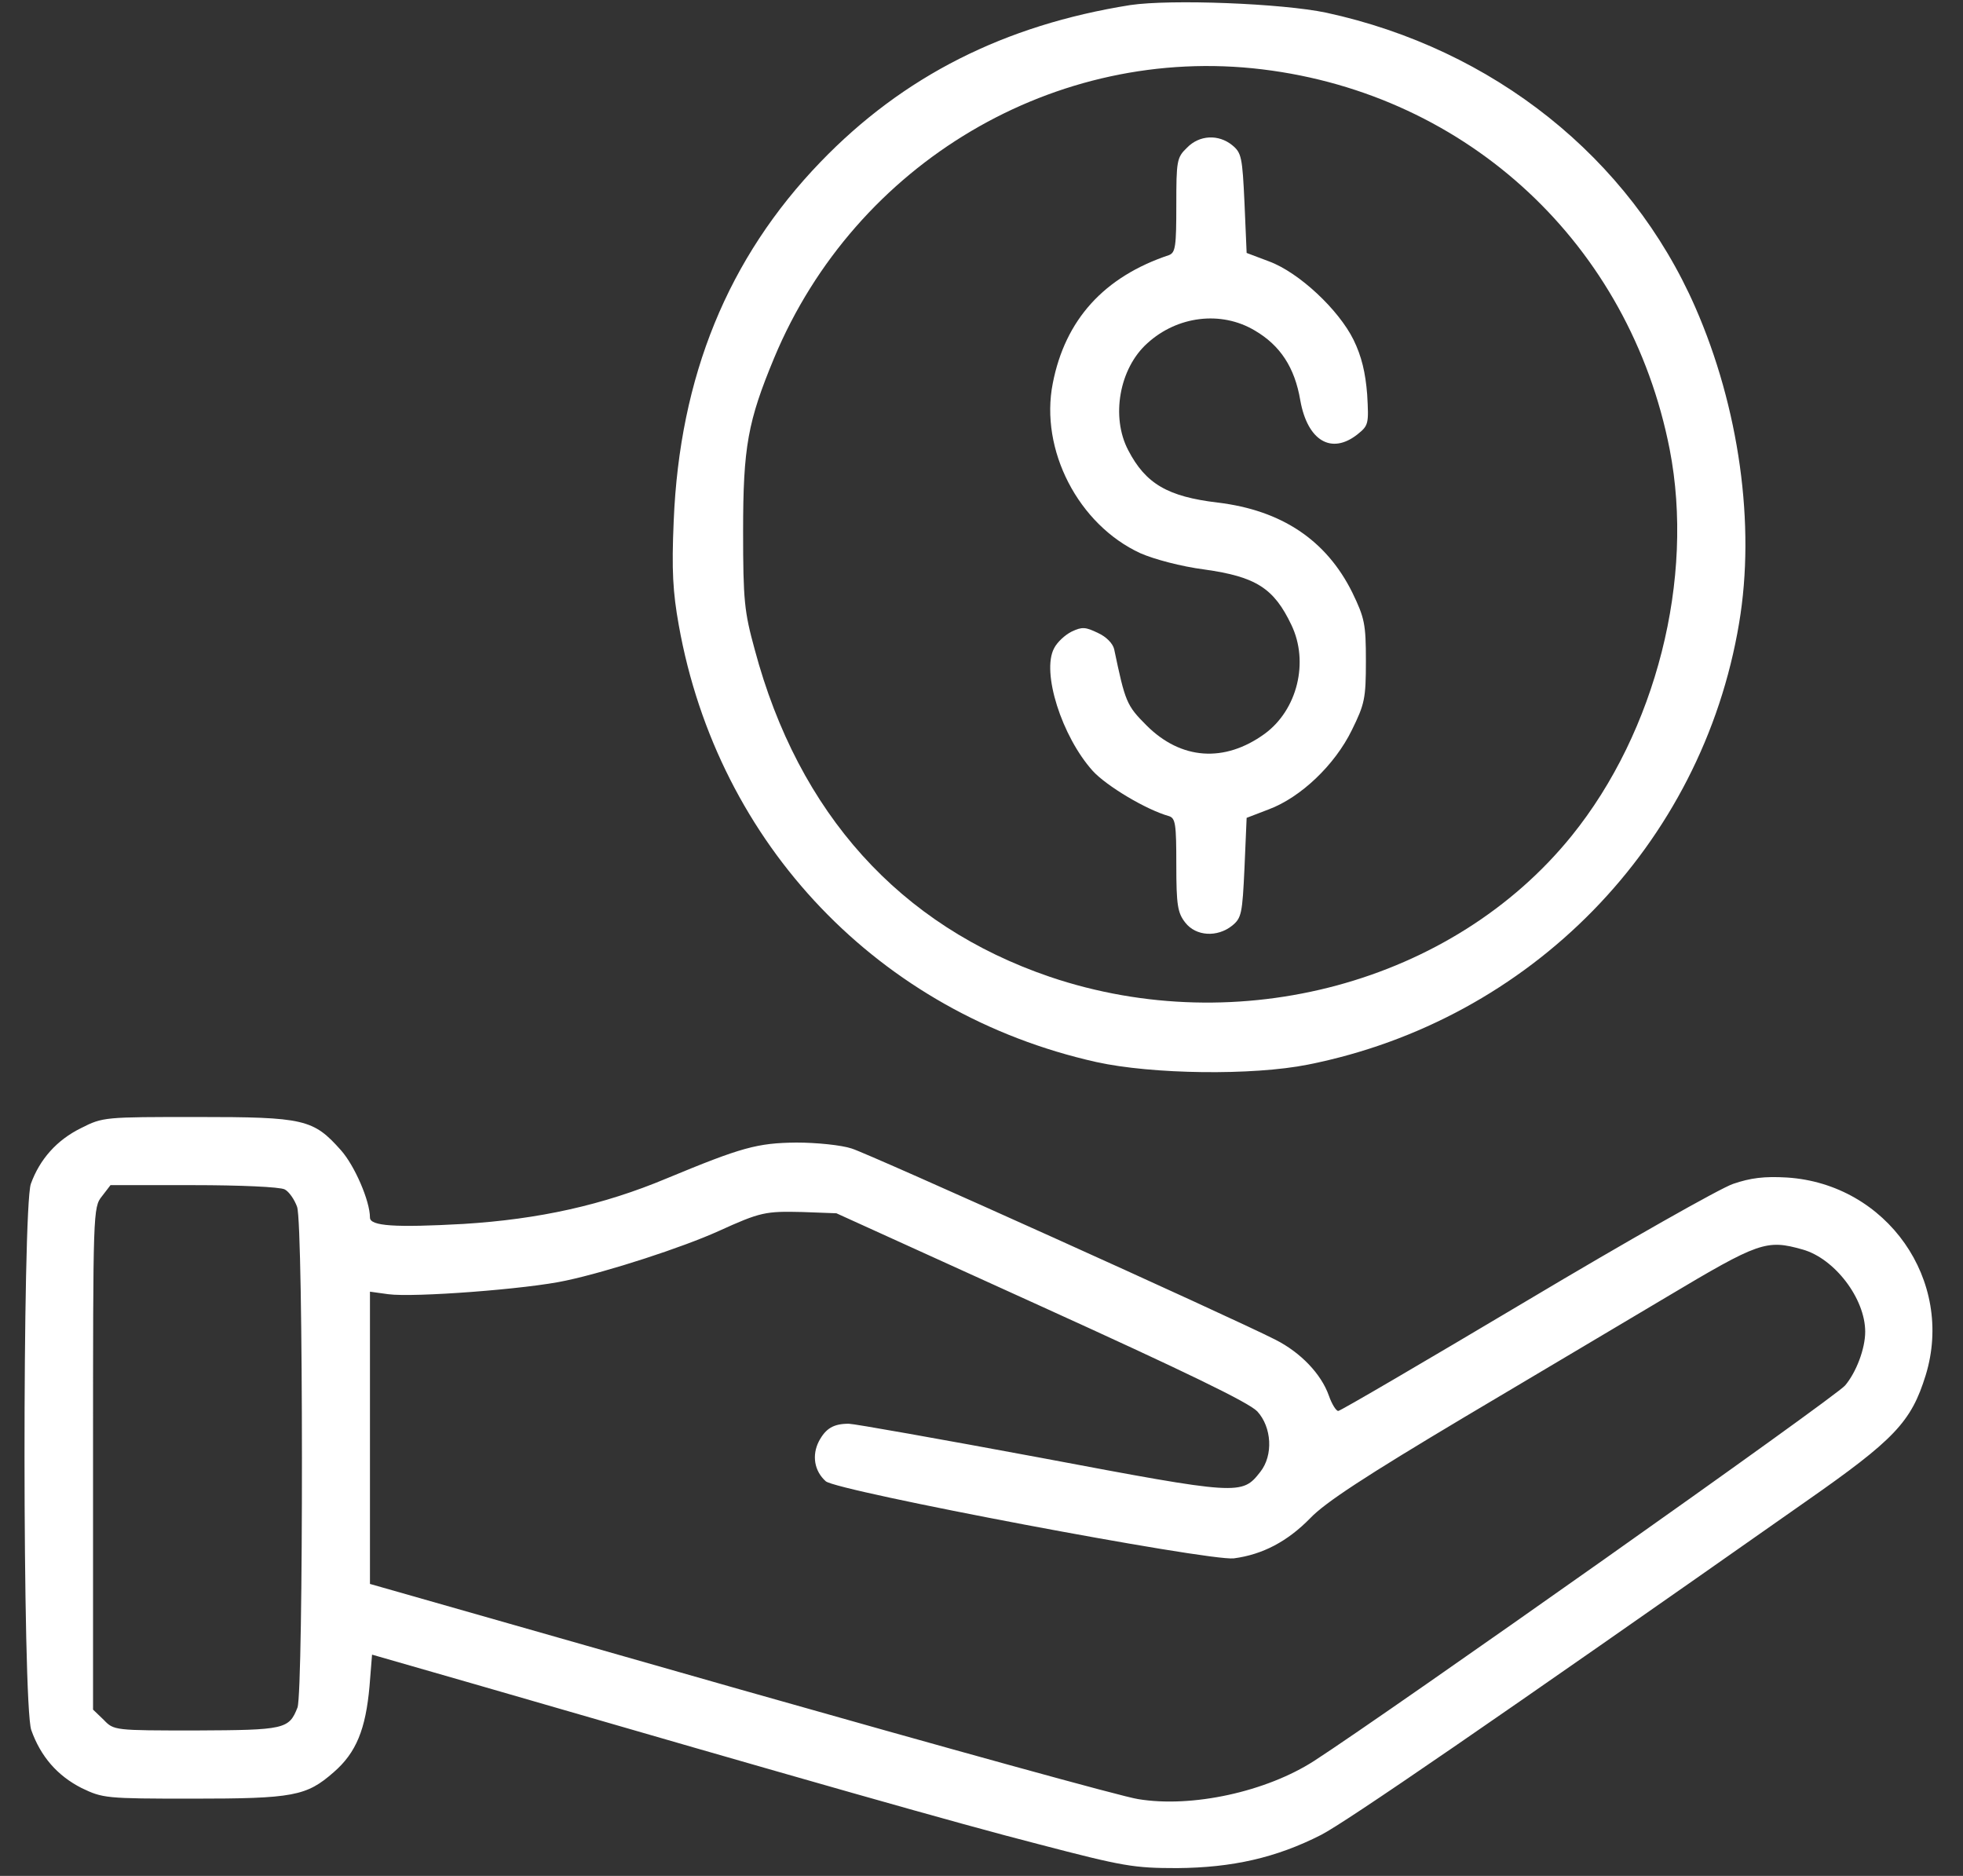
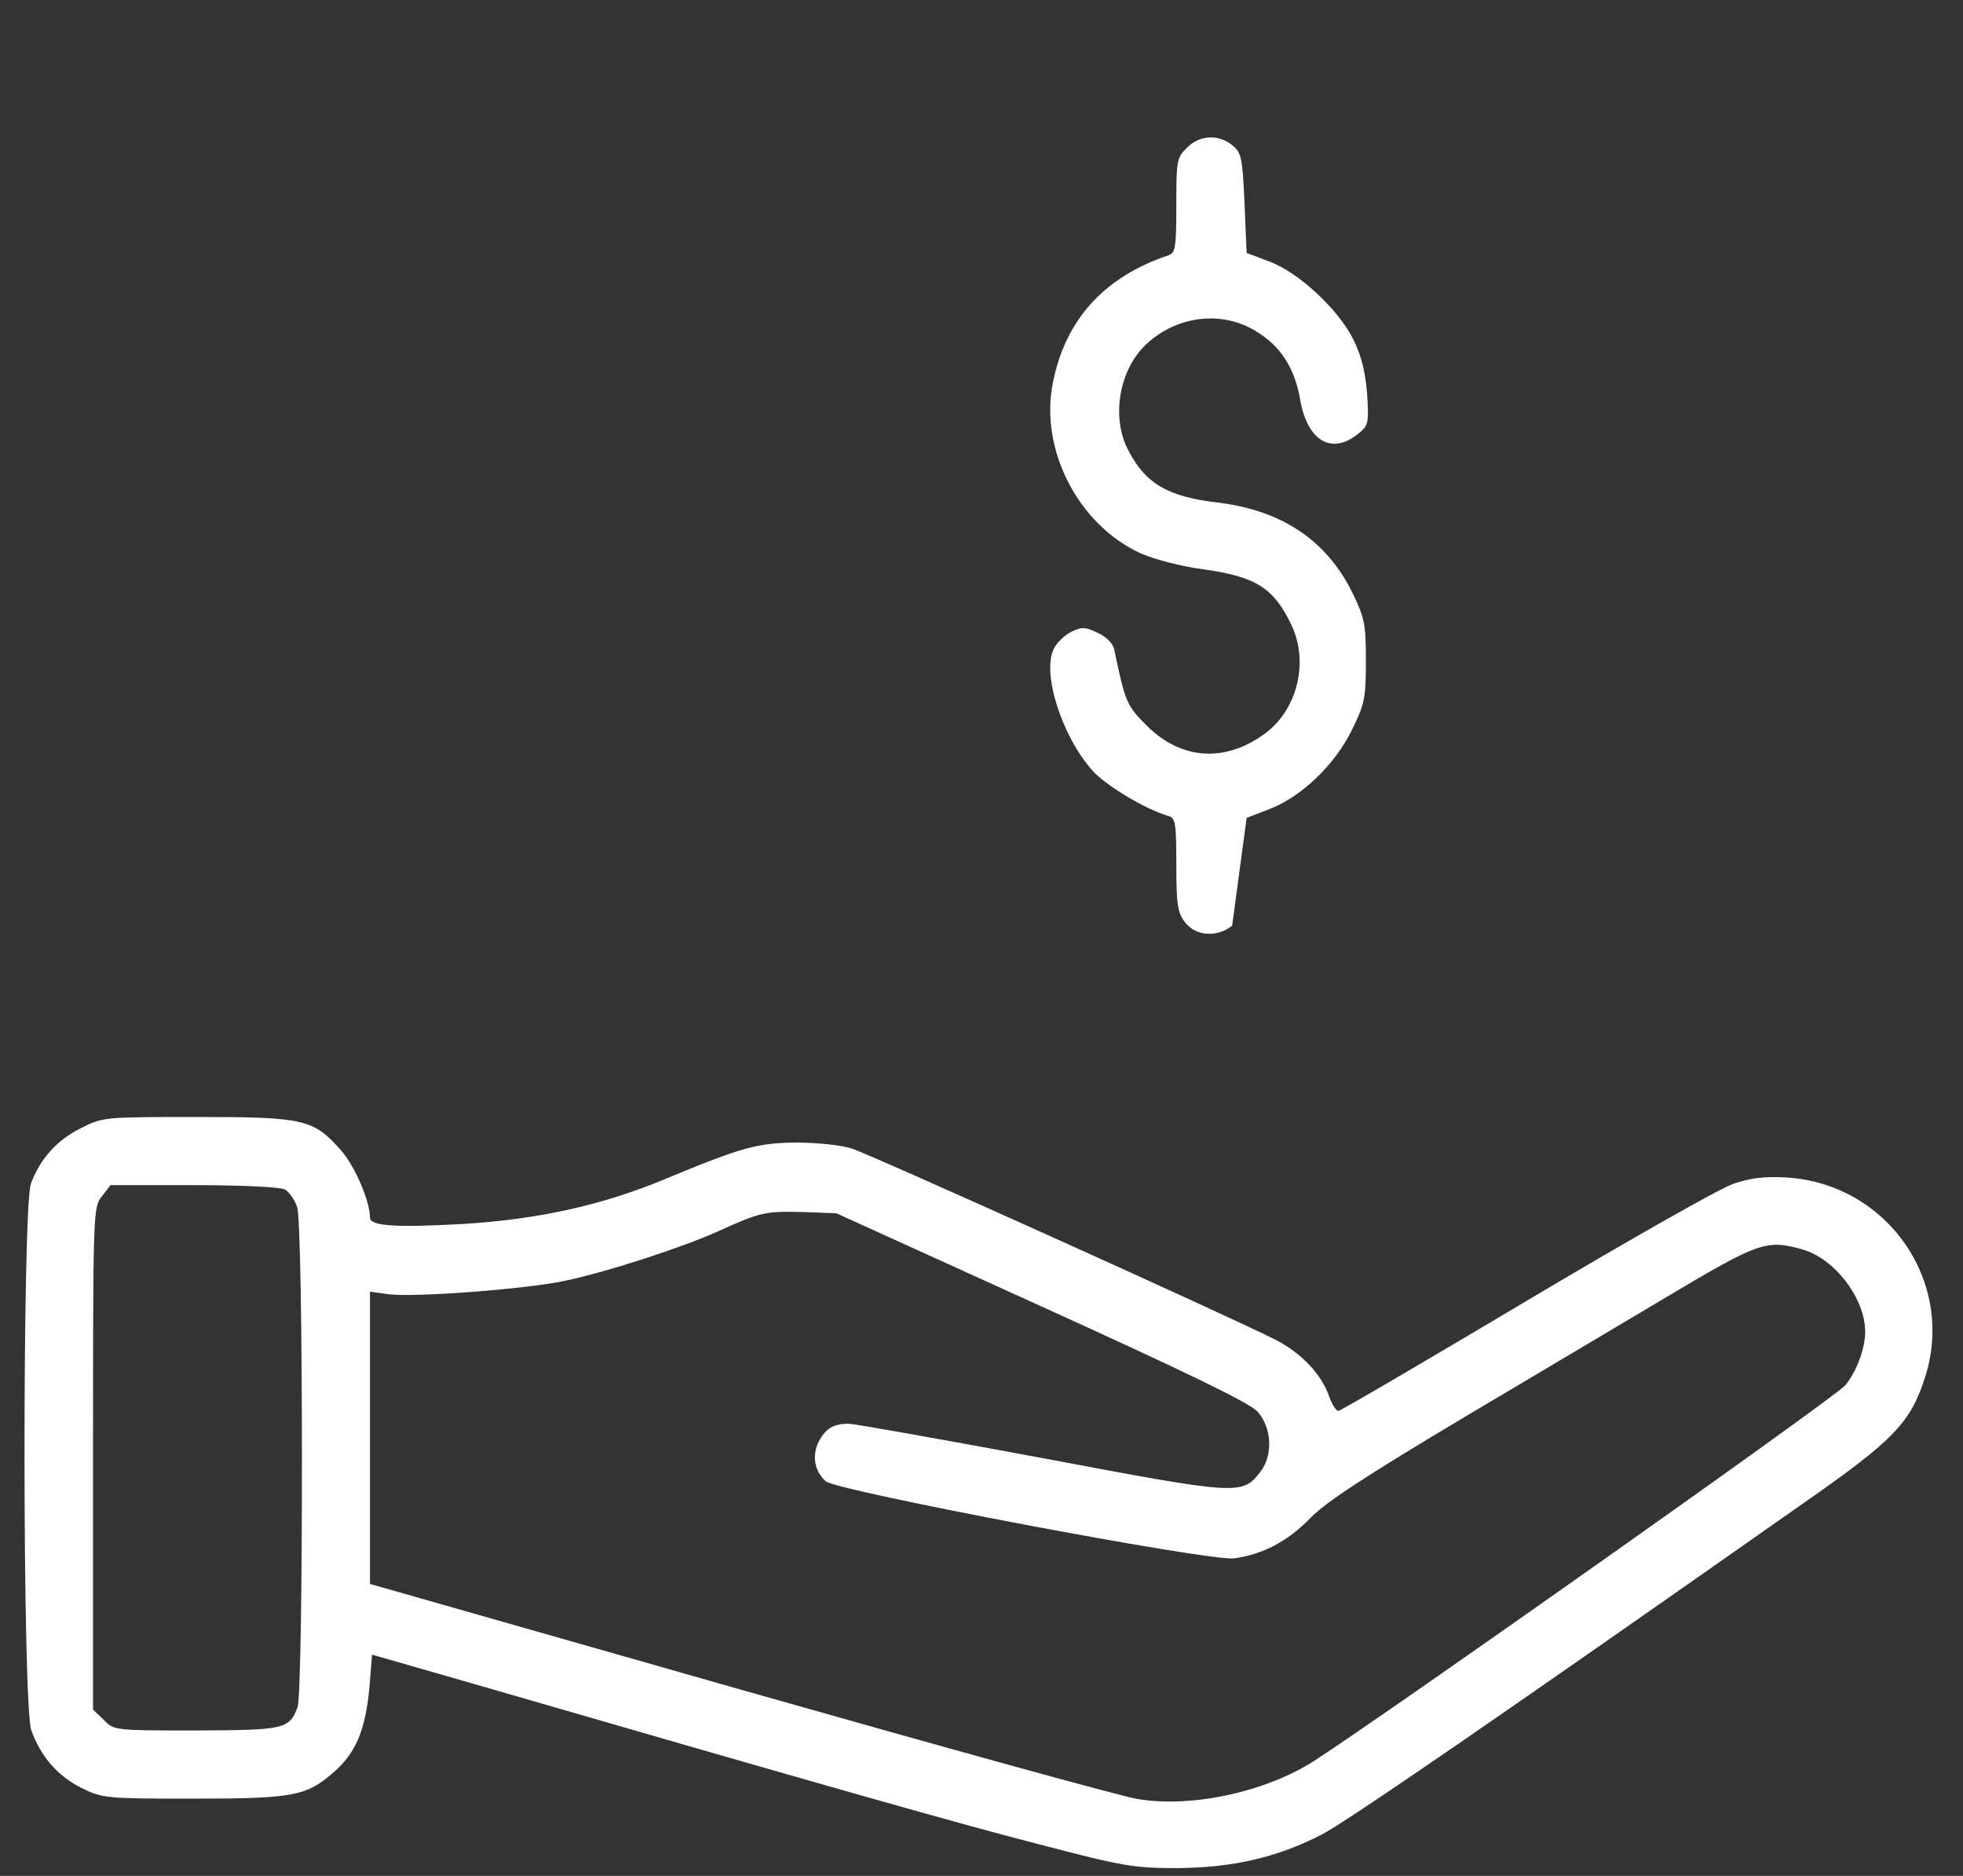
<svg xmlns="http://www.w3.org/2000/svg" width="45" height="43" viewBox="0 0 45 43" fill="none">
  <rect x="0" y="0" width="45" height="43" fill="#333333" stroke="none" />
-   <path d="M25.912 0.116C23.022 0.575 20.707 1.746 18.813 3.709C16.684 5.916 15.58 8.631 15.444 11.942C15.395 13.075 15.424 13.573 15.561 14.334C16.459 19.364 20.16 23.231 25.131 24.344C26.41 24.627 28.715 24.657 29.985 24.403C35.092 23.387 39.018 19.364 39.867 14.286C40.248 12.03 39.867 9.334 38.861 7.039C37.358 3.612 34.233 1.121 30.404 0.291C29.389 0.077 26.84 -0.021 25.912 0.116ZM28.939 1.59C33.666 2.166 37.358 5.614 38.276 10.301C38.852 13.26 37.963 16.766 36.029 19.159C33.305 22.528 28.393 23.856 24.067 22.391C20.629 21.219 18.305 18.651 17.299 14.881C17.064 14.022 17.035 13.768 17.035 12.176C17.035 10.243 17.143 9.657 17.748 8.202C19.613 3.729 24.203 1.014 28.939 1.59Z" fill="white" />
-   <path d="M27.211 3.386C26.976 3.61 26.966 3.688 26.966 4.704C26.966 5.642 26.947 5.788 26.8 5.847C25.306 6.345 24.418 7.331 24.134 8.786C23.832 10.309 24.72 12.028 26.146 12.683C26.459 12.819 27.074 12.985 27.611 13.054C28.793 13.22 29.203 13.483 29.603 14.323C30.013 15.173 29.74 16.276 28.988 16.823C28.07 17.487 27.074 17.419 26.283 16.628C25.824 16.169 25.795 16.091 25.541 14.88C25.511 14.753 25.365 14.597 25.17 14.509C24.886 14.372 24.808 14.362 24.564 14.479C24.408 14.558 24.232 14.724 24.164 14.86C23.871 15.407 24.34 16.882 25.052 17.673C25.365 18.015 26.273 18.561 26.8 18.708C26.947 18.757 26.966 18.893 26.966 19.821C26.966 20.749 26.996 20.925 27.172 21.149C27.416 21.462 27.904 21.491 28.246 21.218C28.461 21.042 28.48 20.944 28.529 19.89L28.578 18.747L29.086 18.552C29.818 18.278 30.599 17.536 30.99 16.735C31.283 16.14 31.312 16.013 31.312 15.153C31.312 14.304 31.283 14.167 31 13.581C30.404 12.38 29.379 11.696 27.914 11.52C26.771 11.384 26.263 11.091 25.863 10.319C25.463 9.558 25.658 8.444 26.302 7.868C26.986 7.243 27.992 7.116 28.763 7.575C29.349 7.917 29.681 8.425 29.808 9.177C29.974 10.104 30.521 10.427 31.117 9.958C31.371 9.753 31.381 9.724 31.341 9.04C31.302 8.542 31.215 8.171 31.029 7.79C30.687 7.097 29.779 6.247 29.095 5.993L28.578 5.798L28.529 4.655C28.48 3.601 28.461 3.503 28.246 3.327C27.933 3.073 27.494 3.093 27.211 3.386Z" fill="white" />
+   <path d="M27.211 3.386C26.976 3.61 26.966 3.688 26.966 4.704C26.966 5.642 26.947 5.788 26.8 5.847C25.306 6.345 24.418 7.331 24.134 8.786C23.832 10.309 24.72 12.028 26.146 12.683C26.459 12.819 27.074 12.985 27.611 13.054C28.793 13.22 29.203 13.483 29.603 14.323C30.013 15.173 29.74 16.276 28.988 16.823C28.07 17.487 27.074 17.419 26.283 16.628C25.824 16.169 25.795 16.091 25.541 14.88C25.511 14.753 25.365 14.597 25.17 14.509C24.886 14.372 24.808 14.362 24.564 14.479C24.408 14.558 24.232 14.724 24.164 14.86C23.871 15.407 24.34 16.882 25.052 17.673C25.365 18.015 26.273 18.561 26.8 18.708C26.947 18.757 26.966 18.893 26.966 19.821C26.966 20.749 26.996 20.925 27.172 21.149C27.416 21.462 27.904 21.491 28.246 21.218L28.578 18.747L29.086 18.552C29.818 18.278 30.599 17.536 30.99 16.735C31.283 16.14 31.312 16.013 31.312 15.153C31.312 14.304 31.283 14.167 31 13.581C30.404 12.38 29.379 11.696 27.914 11.52C26.771 11.384 26.263 11.091 25.863 10.319C25.463 9.558 25.658 8.444 26.302 7.868C26.986 7.243 27.992 7.116 28.763 7.575C29.349 7.917 29.681 8.425 29.808 9.177C29.974 10.104 30.521 10.427 31.117 9.958C31.371 9.753 31.381 9.724 31.341 9.04C31.302 8.542 31.215 8.171 31.029 7.79C30.687 7.097 29.779 6.247 29.095 5.993L28.578 5.798L28.529 4.655C28.48 3.601 28.461 3.503 28.246 3.327C27.933 3.073 27.494 3.093 27.211 3.386Z" fill="white" />
  <path d="M1.859 25.858C1.303 26.131 0.912 26.571 0.707 27.137C0.512 27.704 0.512 39.081 0.717 39.657C0.932 40.262 1.313 40.702 1.869 40.985C2.358 41.219 2.416 41.229 4.408 41.229C6.732 41.229 7.025 41.17 7.65 40.623C8.168 40.174 8.383 39.637 8.471 38.651L8.529 37.928L10.873 38.602C18.588 40.838 21.947 41.795 23.813 42.274C25.756 42.782 25.99 42.821 26.986 42.821C28.246 42.811 29.252 42.586 30.287 42.059C30.854 41.766 34.174 39.491 41.391 34.422C43.432 32.997 43.813 32.596 44.145 31.522C44.809 29.354 43.256 27.137 40.961 26.991C40.443 26.961 40.131 27 39.73 27.137C39.438 27.235 37.299 28.446 34.975 29.832C32.66 31.209 30.727 32.342 30.678 32.342C30.629 32.342 30.531 32.186 30.463 31.991C30.287 31.493 29.818 31.004 29.242 30.711C28.188 30.174 19.936 26.454 19.526 26.327C19.291 26.248 18.715 26.19 18.256 26.19C17.358 26.2 17.006 26.297 15.287 27.01C13.822 27.625 12.348 27.948 10.629 28.055C9.047 28.143 8.481 28.104 8.481 27.909C8.481 27.528 8.129 26.717 7.816 26.366C7.182 25.653 6.977 25.604 4.516 25.604C2.397 25.604 2.358 25.604 1.859 25.858ZM6.527 27.264C6.625 27.313 6.752 27.498 6.811 27.665C6.957 28.084 6.957 38.758 6.82 39.139C6.625 39.637 6.527 39.657 4.496 39.666C2.621 39.666 2.611 39.666 2.377 39.422L2.133 39.188V33.436C2.133 27.762 2.133 27.674 2.338 27.42L2.533 27.166H4.438C5.492 27.166 6.42 27.206 6.527 27.264ZM23.861 29.94C27.172 31.444 28.627 32.147 28.822 32.352C29.154 32.713 29.193 33.358 28.891 33.739C28.471 34.276 28.422 34.276 23.861 33.416C21.557 32.987 19.574 32.635 19.457 32.635C19.106 32.635 18.93 32.743 18.773 33.036C18.608 33.358 18.666 33.719 18.93 33.954C19.184 34.178 27.709 35.79 28.285 35.721C28.949 35.633 29.516 35.331 30.033 34.803C30.375 34.442 31.303 33.836 33.578 32.479C35.268 31.473 37.348 30.243 38.197 29.735C40.326 28.465 40.492 28.407 41.322 28.641C42.055 28.846 42.758 29.764 42.758 30.526C42.758 30.916 42.553 31.454 42.299 31.756C42.084 32.02 31.85 39.247 30.131 40.36C29.027 41.073 27.318 41.444 26.088 41.239C25.746 41.19 21.654 40.057 16.977 38.729L8.481 36.307V32.958V29.608L8.9 29.666C9.477 29.745 12.094 29.549 12.973 29.354C13.94 29.149 15.649 28.592 16.469 28.221C17.436 27.782 17.543 27.762 18.393 27.782L19.174 27.811L23.861 29.94Z" fill="white" />
</svg>